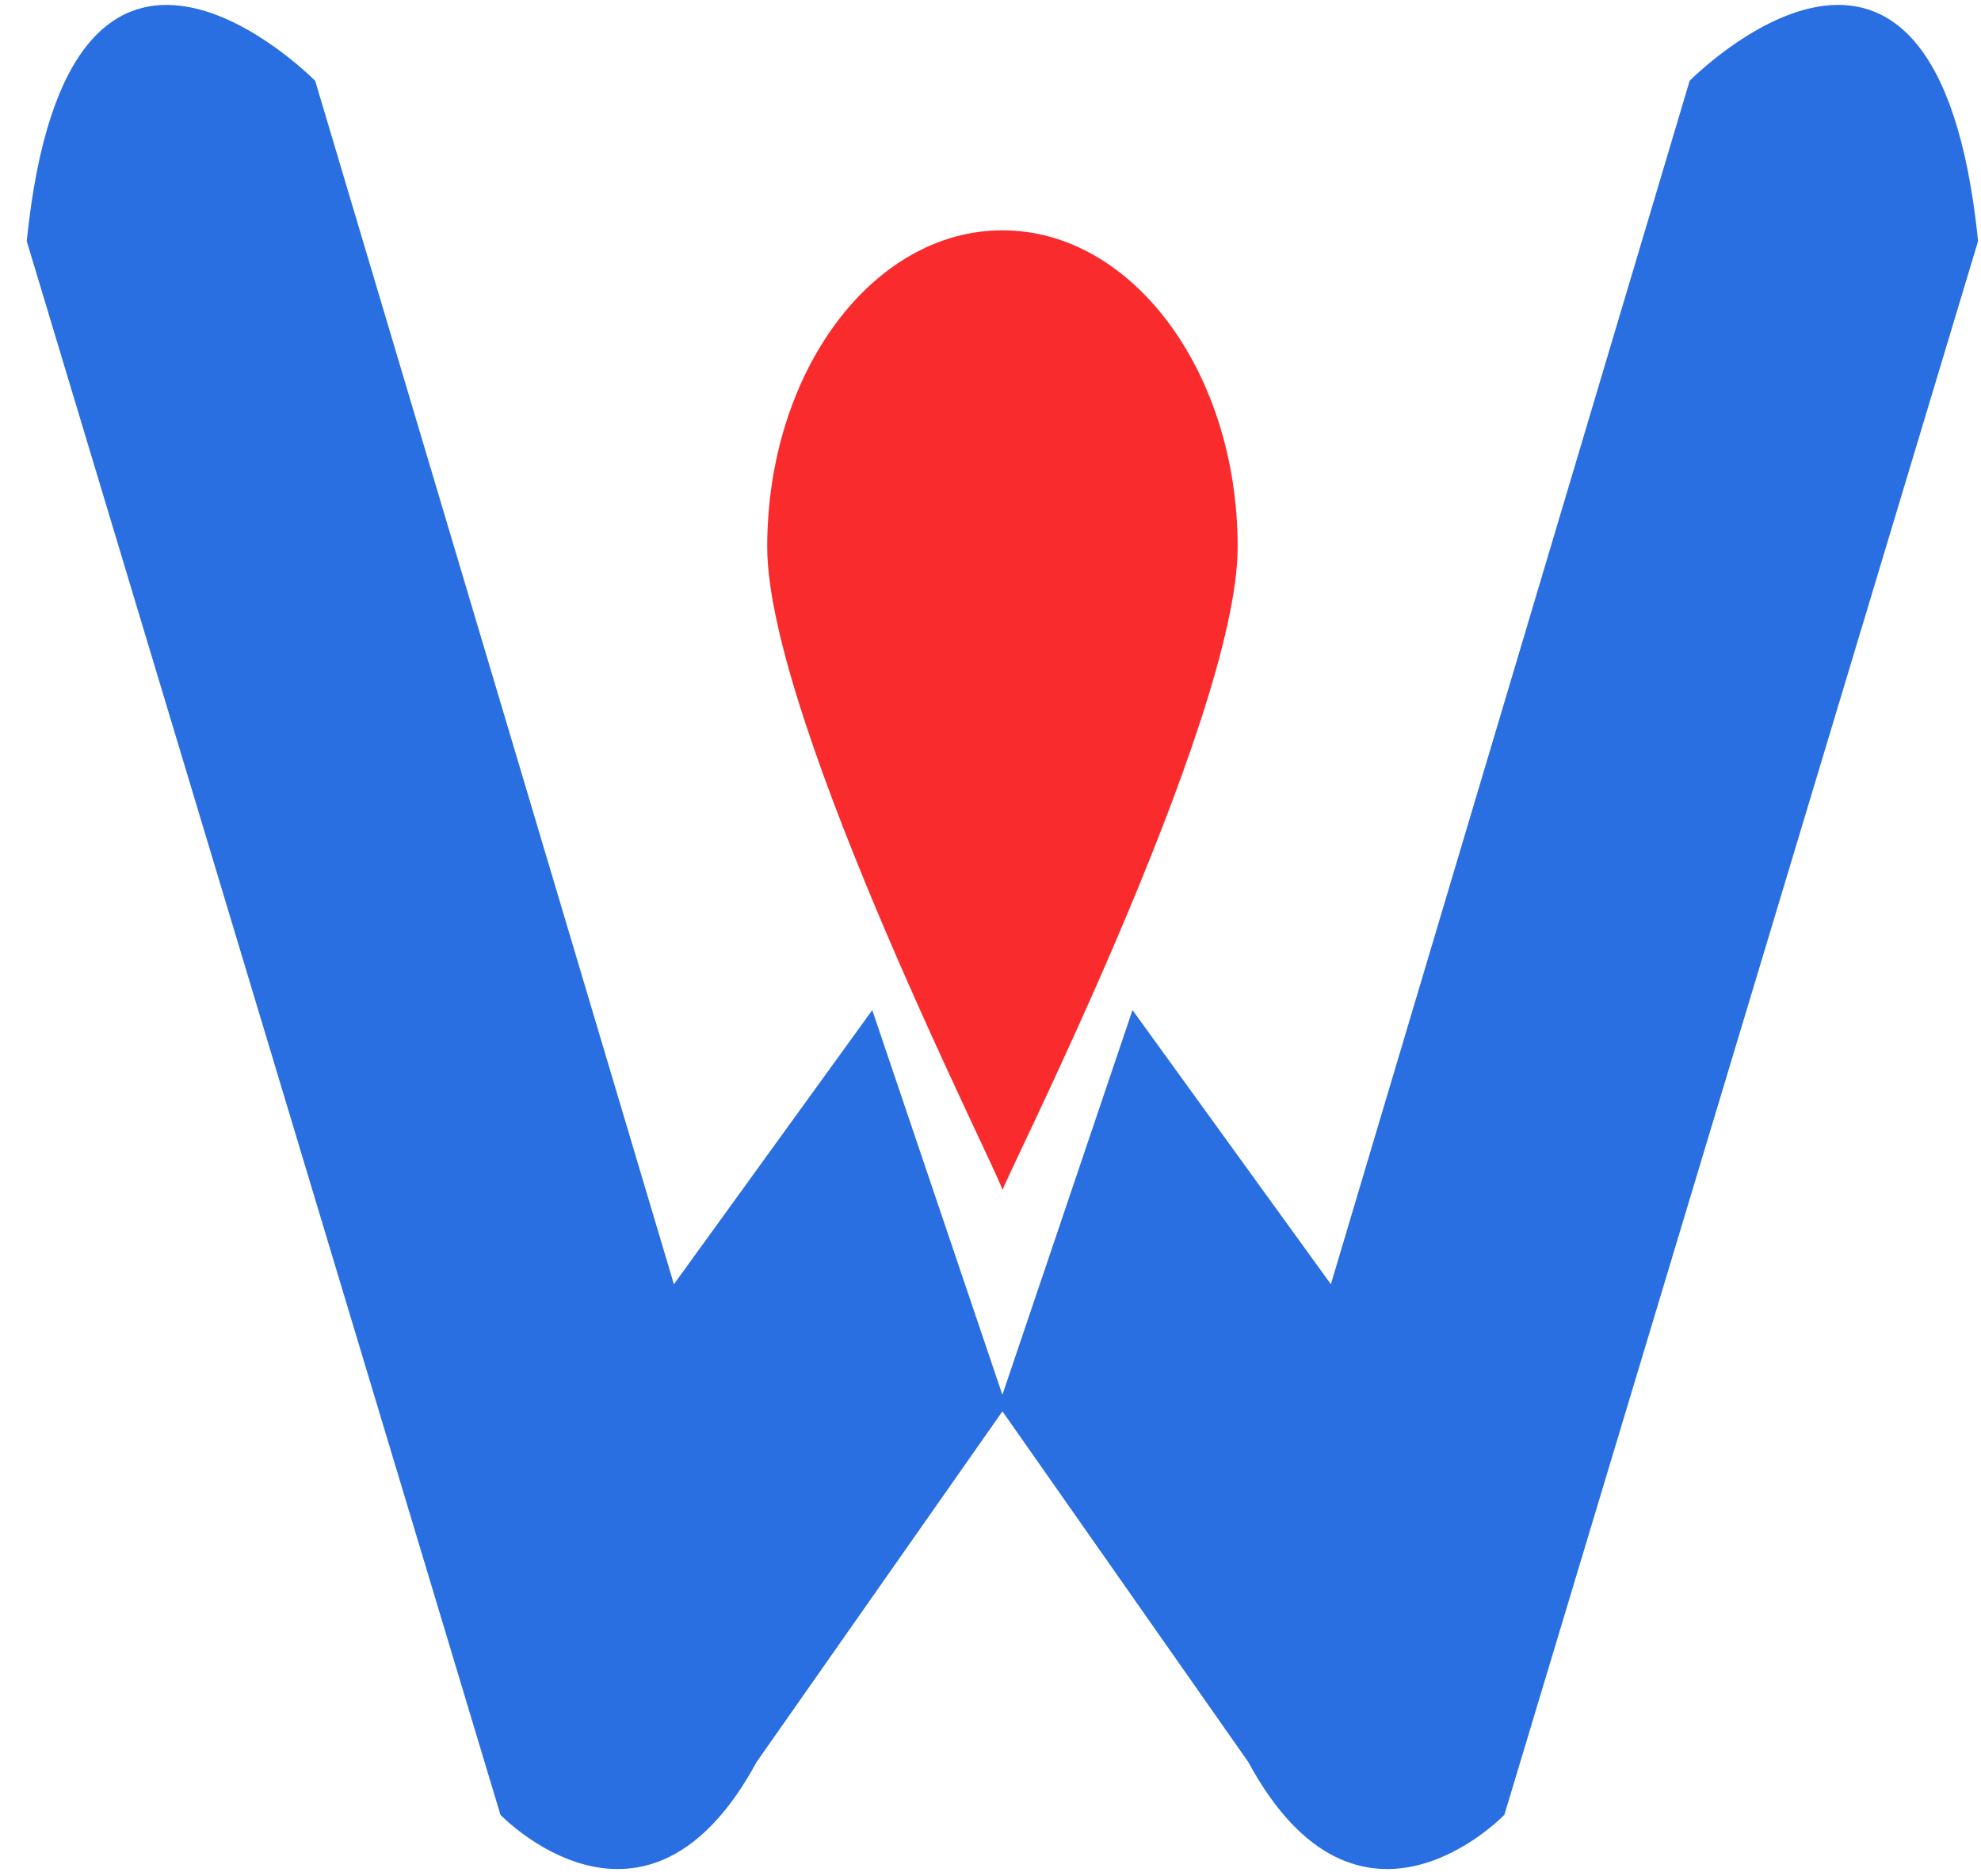
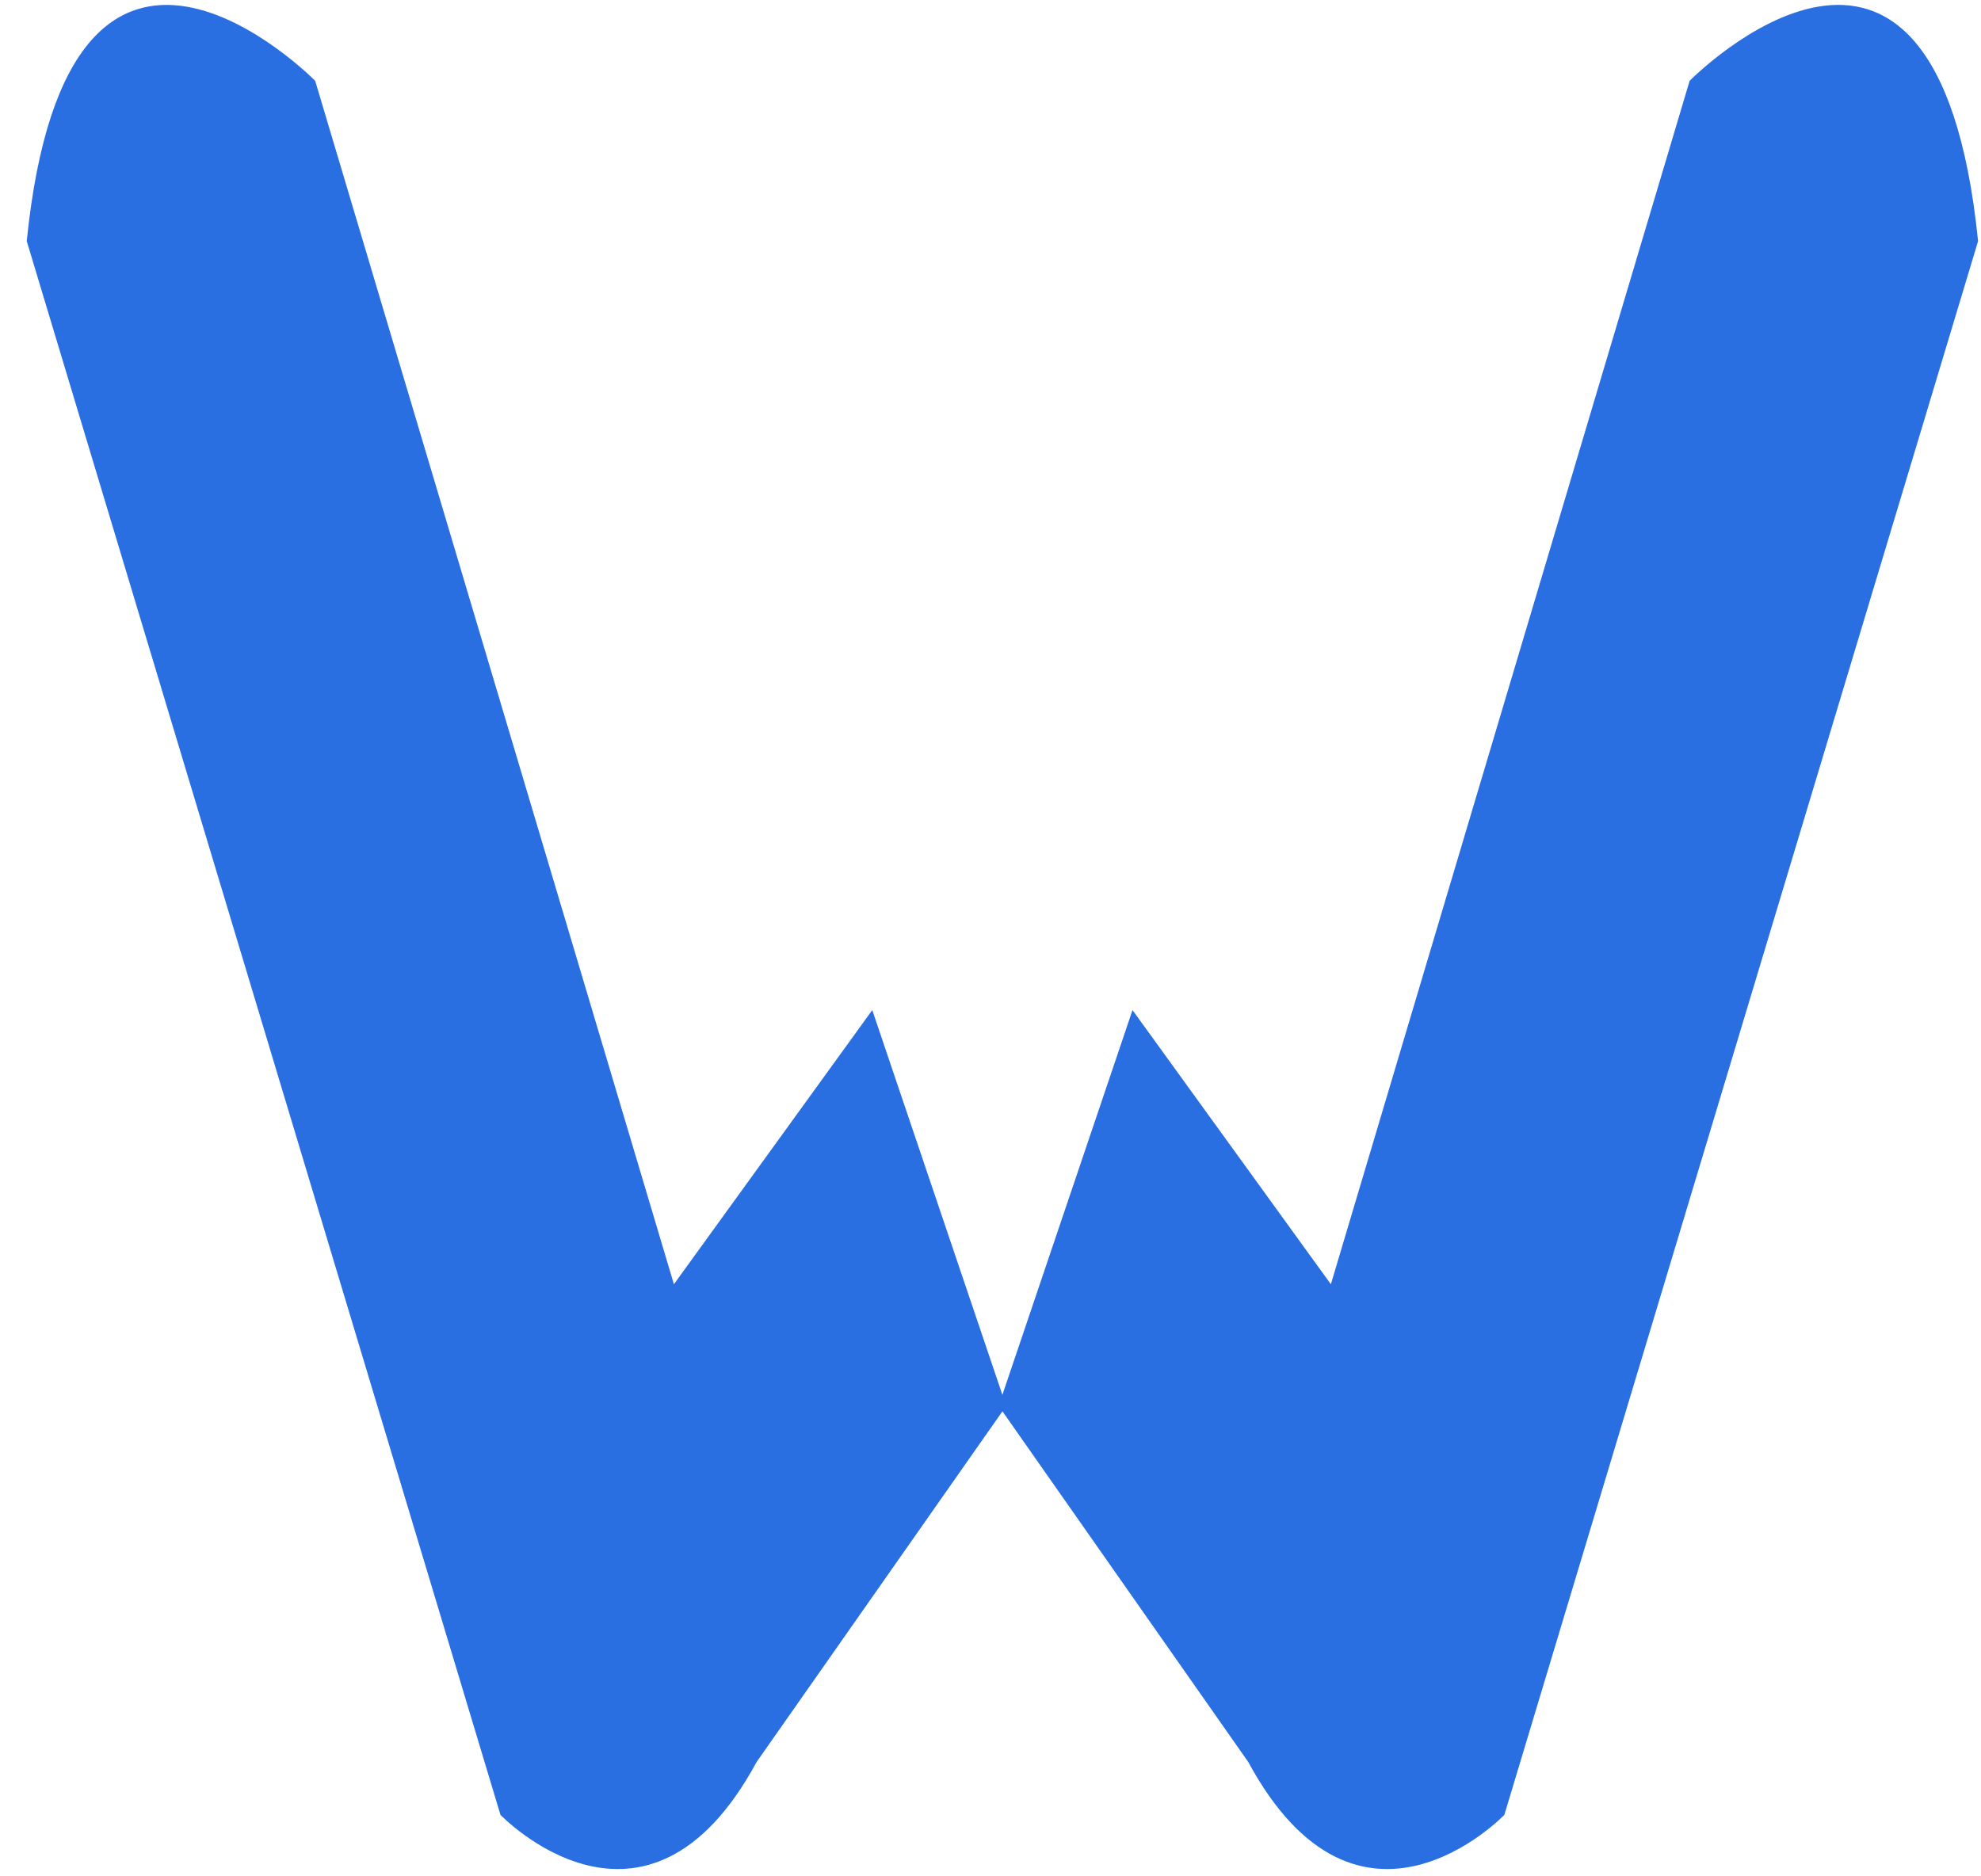
<svg xmlns="http://www.w3.org/2000/svg" xml:space="preserve" width="38" height="36">
-   <path fill="#f92b2c" fill-rule="evenodd" d="M19.229 4.419c-2.492 0-4.512 2.72-4.512 6.074 0 3.355 4.619 12.351 4.512 12.351-.072 0 4.512-8.995 4.512-12.351-.001-3.354-2.02-6.074-4.512-6.074z" clip-rule="evenodd" />
  <path fill="#296fe1" fill-rule="evenodd" d="M32.411 1.551 25.529 24.64l-3.805-5.26-2.496 7.382-2.496-7.382-3.805 5.26L6.046 1.551S1.314-3.269.513 4.626L9.6 34.82s2.788 2.914 4.913-1.013l4.716-6.729 4.716 6.729c2.125 3.927 4.912 1.013 4.912 1.013l9.087-30.194c-.801-7.896-5.533-3.075-5.533-3.075z" clip-rule="evenodd" />
</svg>